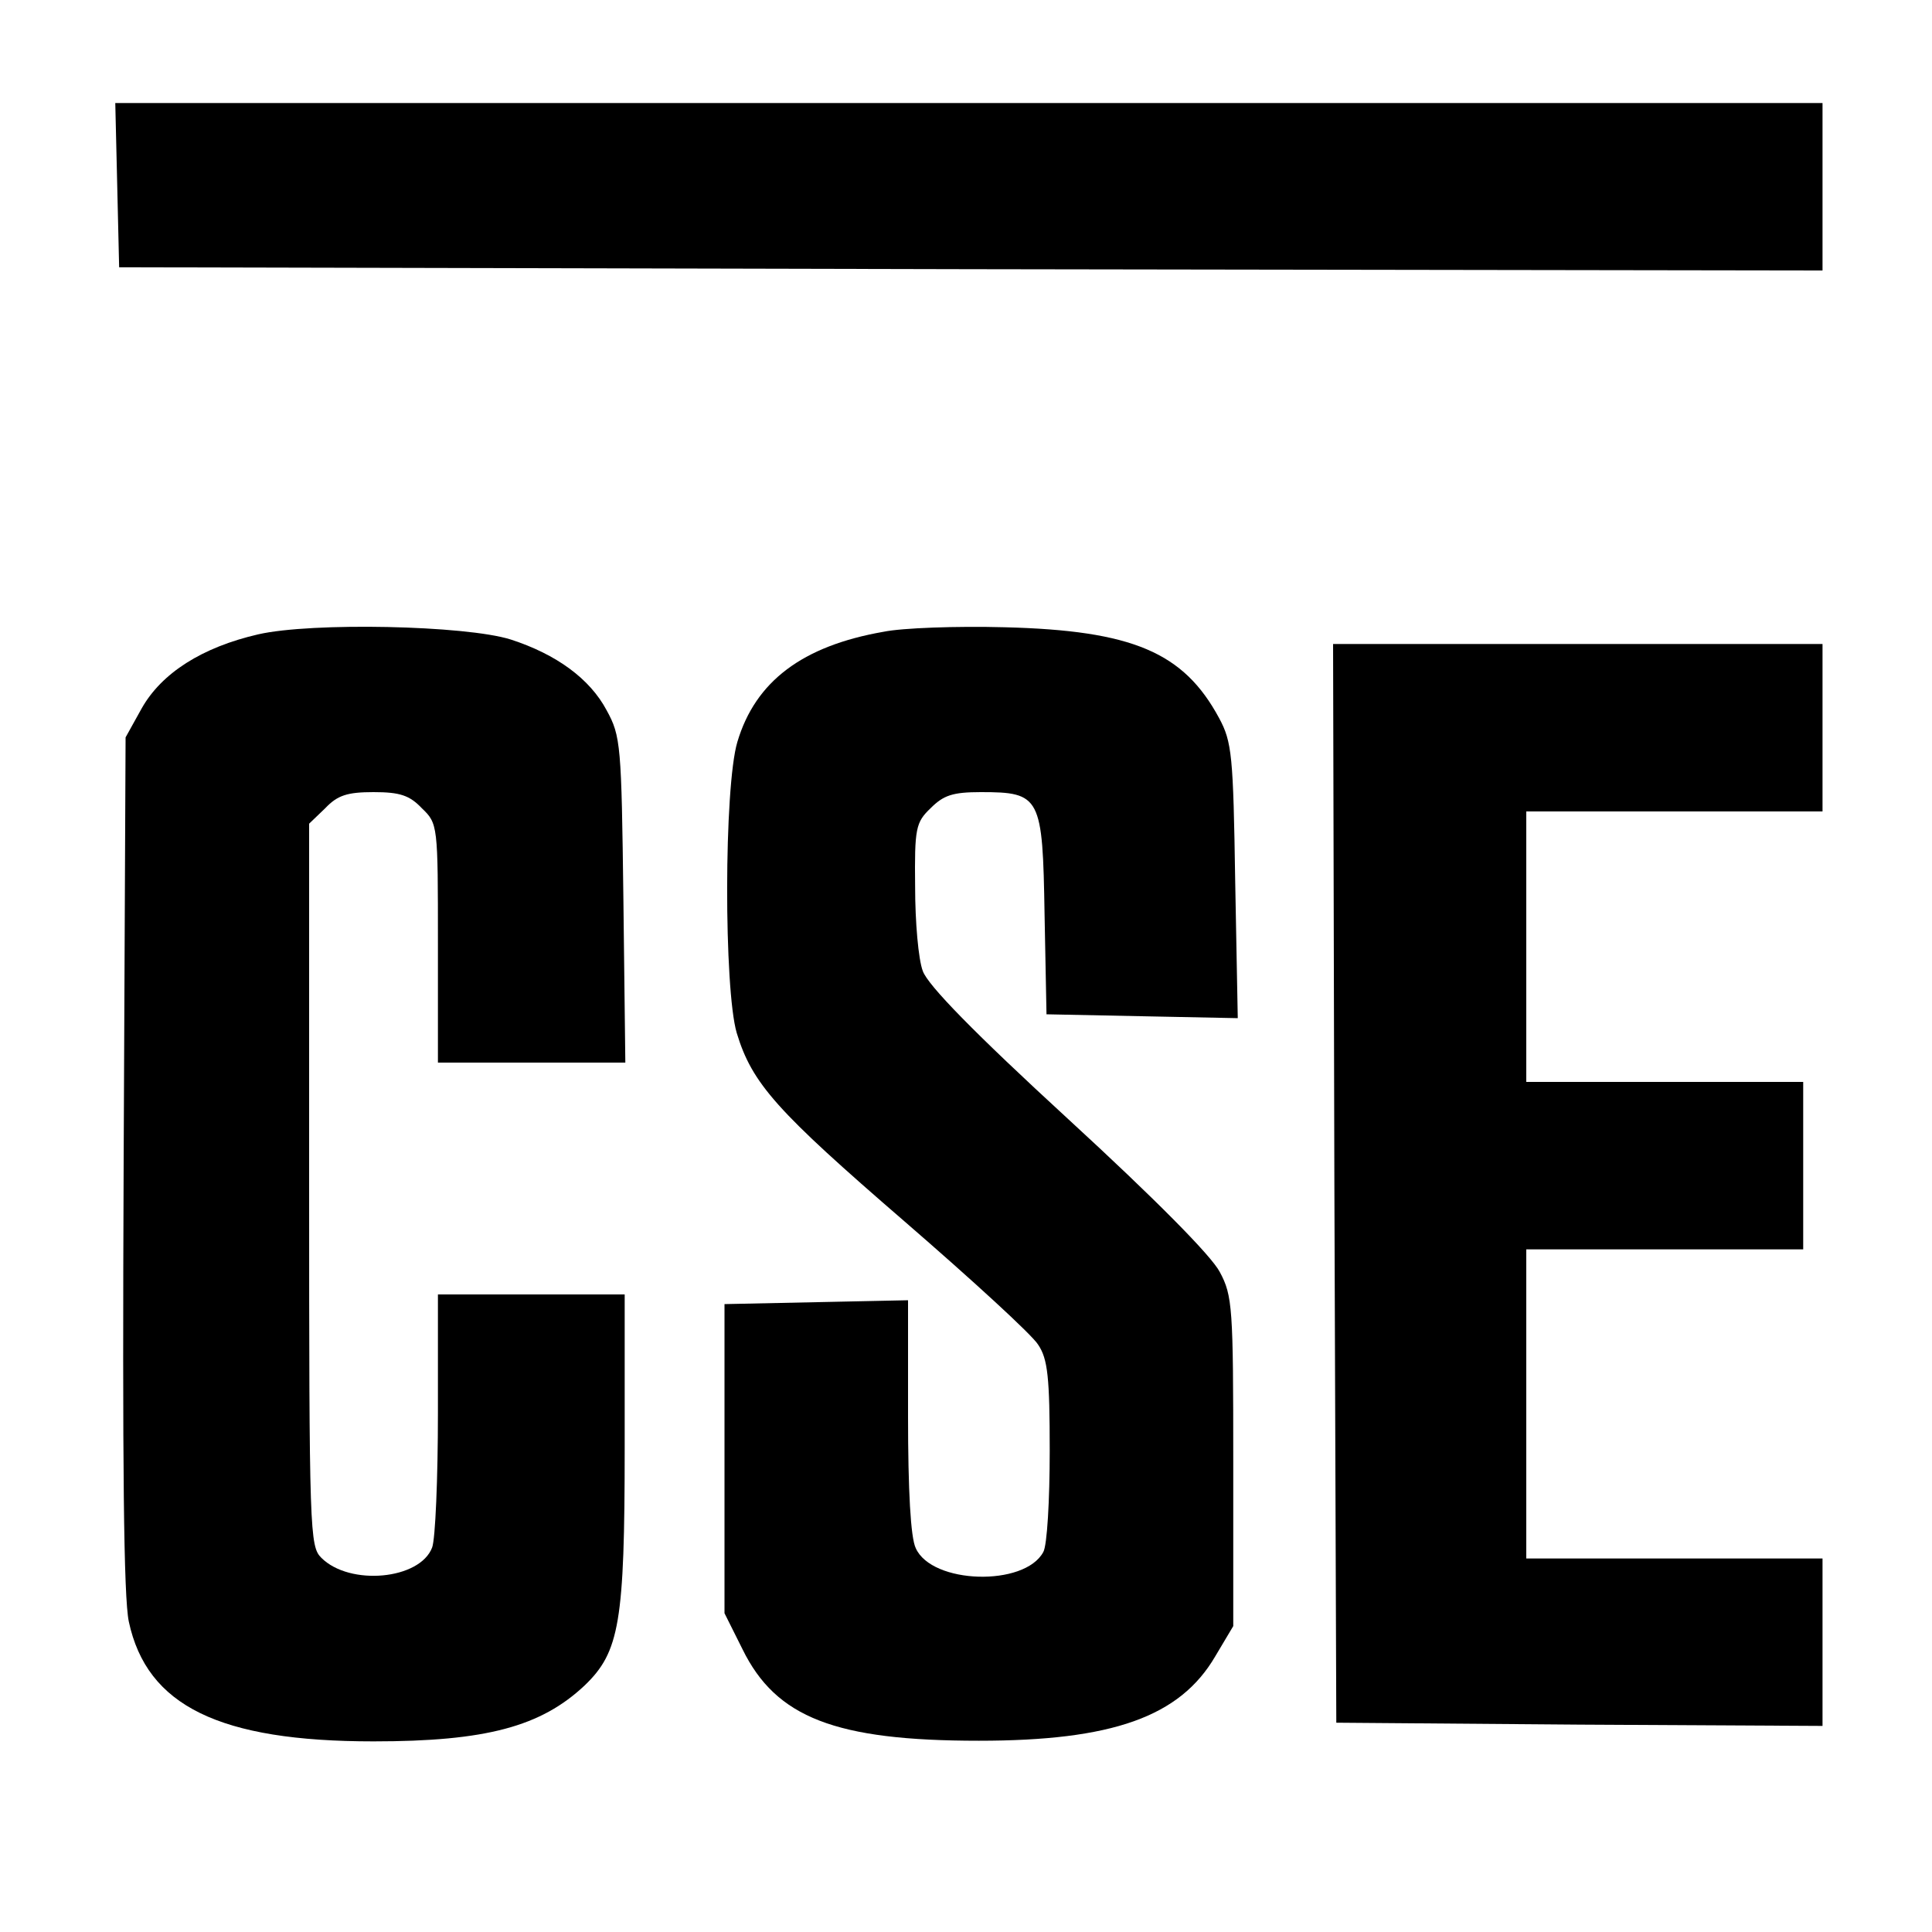
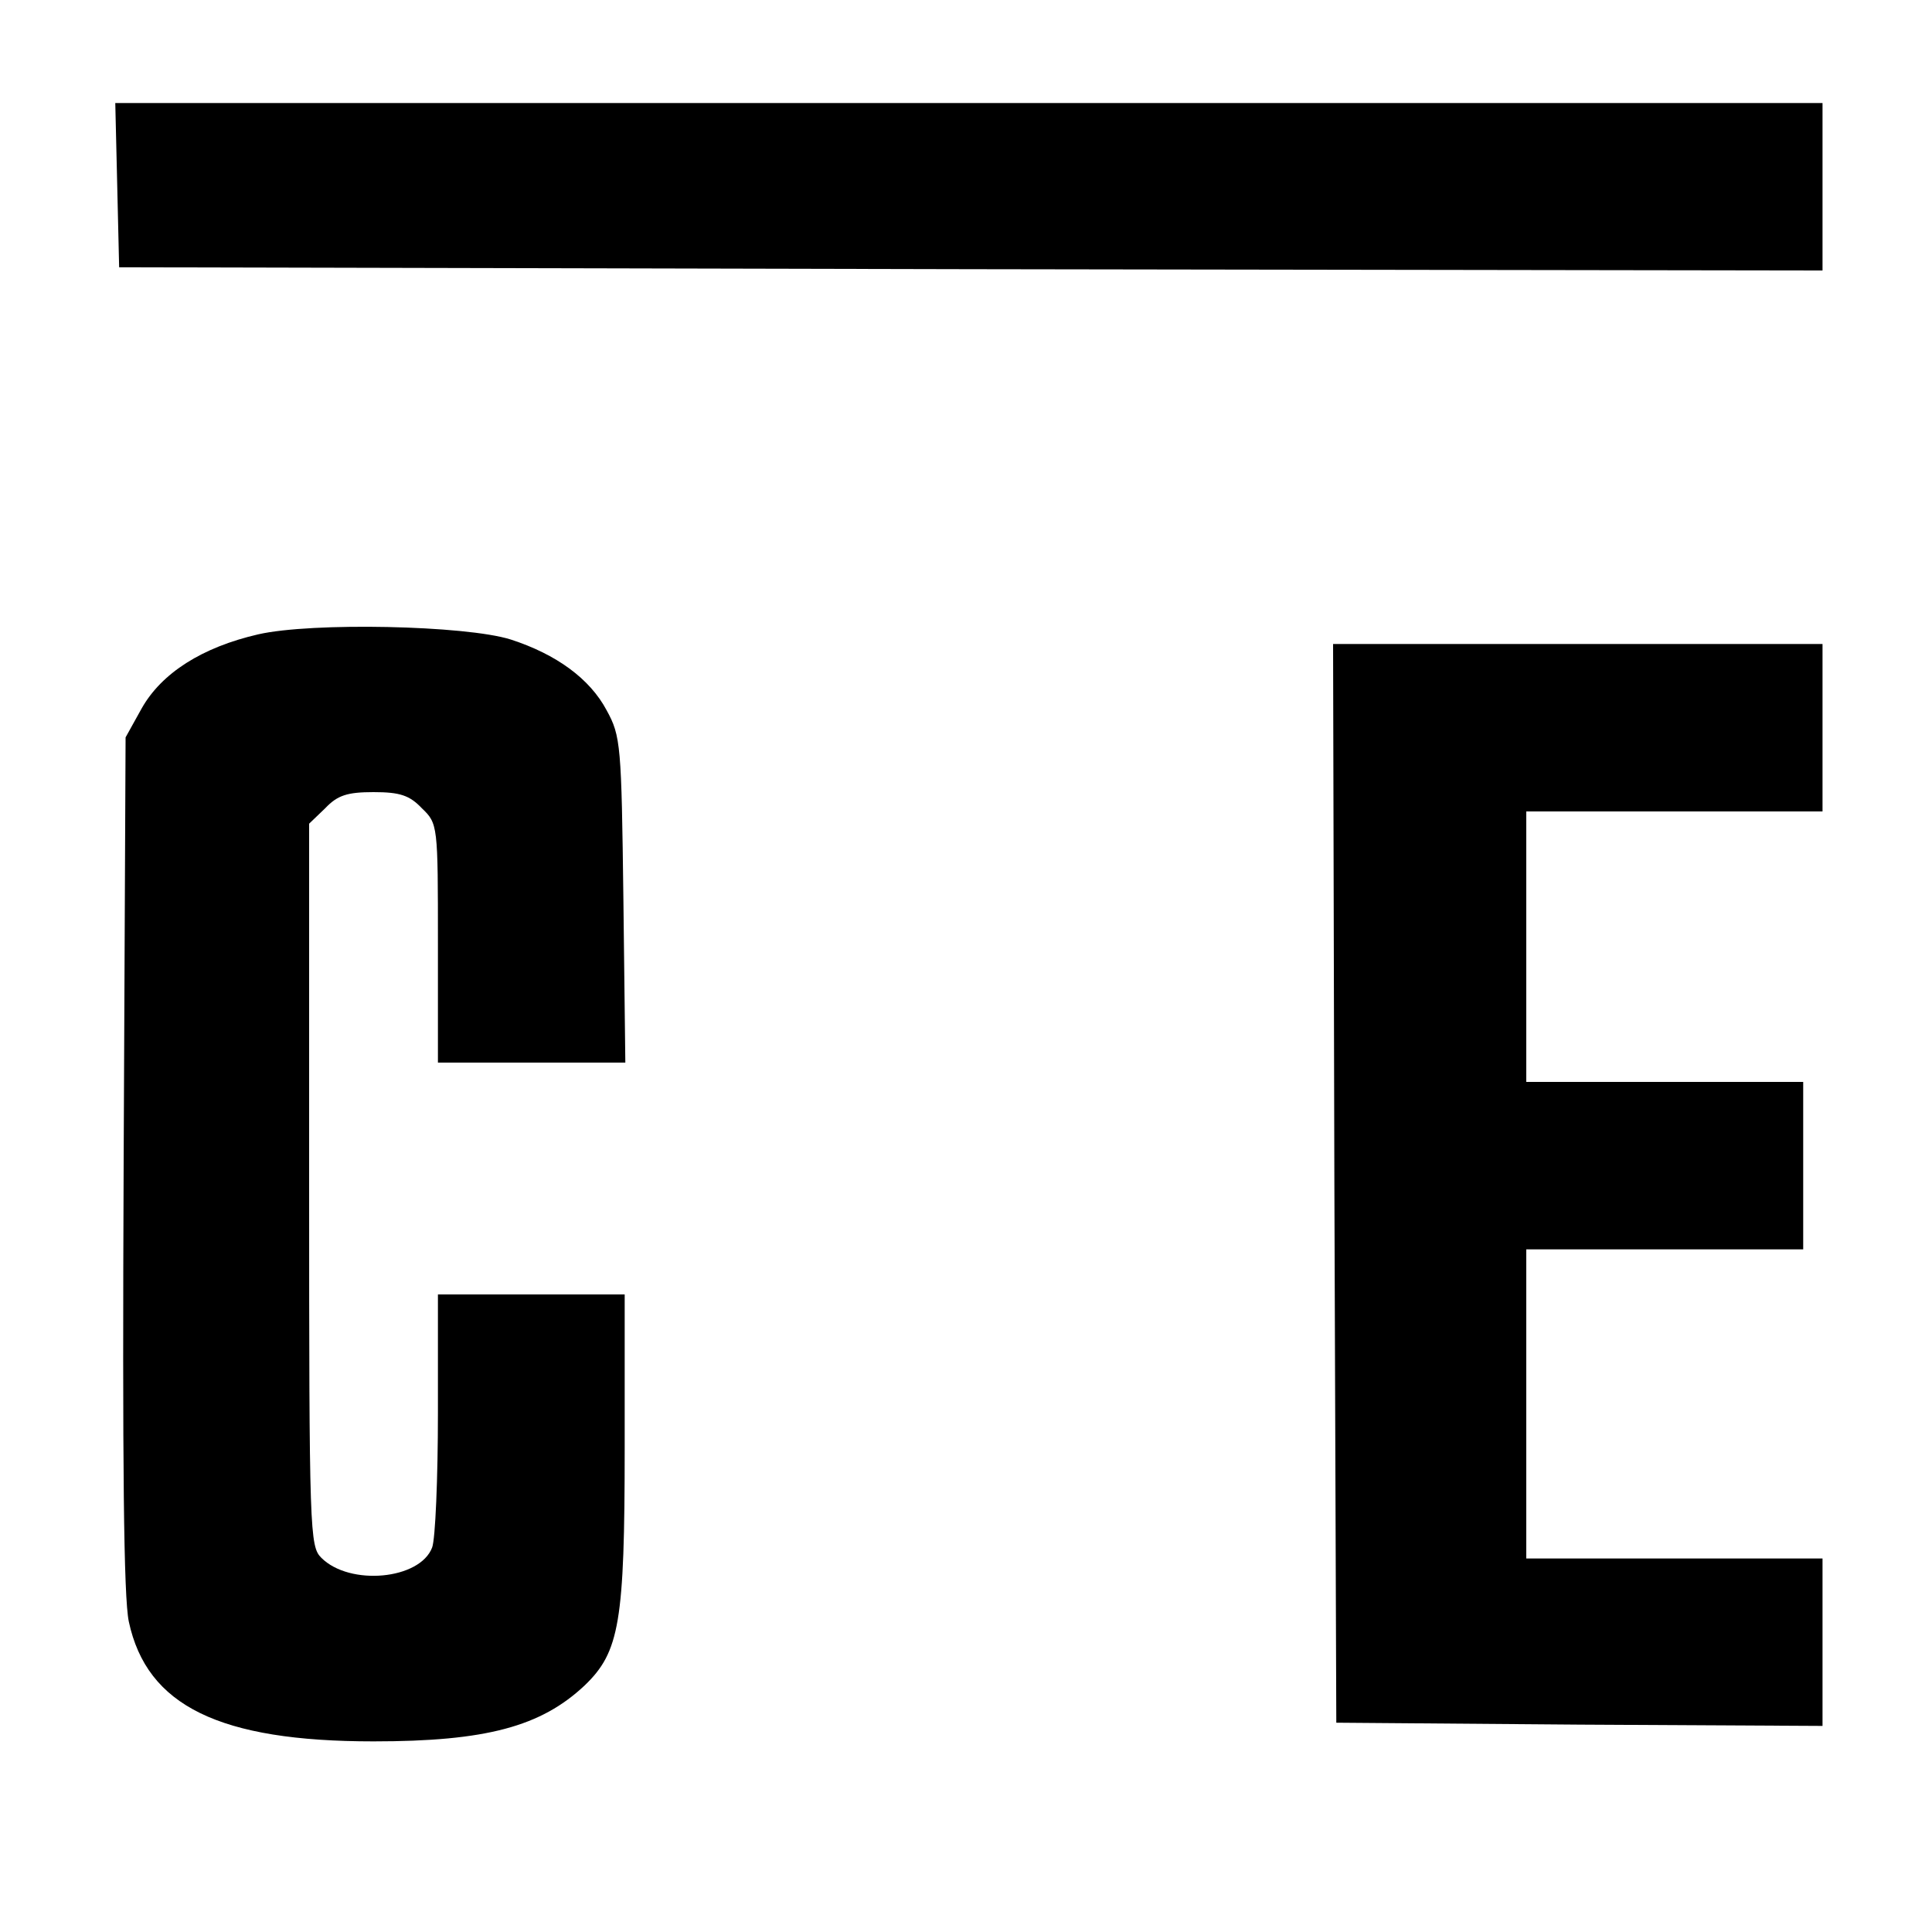
<svg xmlns="http://www.w3.org/2000/svg" version="1.0" width="300pt" height="300pt" viewBox="0 0 300 300" preserveAspectRatio="xMidYMid meet">
  <g transform="translate(0,300) scale(0.1,-0.1)" fill="#000000" stroke="none">
    <path d="M182 2713 l3 -128 1323 -3 1322 -2 0 130 0 130 -1325 0 -1326 0 3 -127z" />
    <path d="M401 2015 c-87 -20 -150 -60 -181 -115 l-25 -45 -3 -660 c-2 -471 0 -675 8 -713 28 -131 141 -186 380 -186 175 0 260 23 328 87 54 52 62 98 62 369 l0 238 -145 0 -145 0 0 -184 c0 -102 -4 -196 -9 -209 -19 -50 -128 -60 -172 -16 -18 18 -19 38 -19 579 l0 561 25 24 c19 20 34 25 75 25 41 0 56 -5 75 -25 25 -24 25 -26 25 -210 l0 -185 146 0 145 0 -3 253 c-3 240 -4 254 -26 294 -26 49 -78 87 -149 110 -70 22 -309 27 -392 8z" />
-     <path d="M1372 2019 c-126 -22 -199 -77 -227 -171 -21 -70 -21 -384 -1 -452 24 -79 62 -121 261 -293 104 -90 198 -176 207 -191 15 -22 18 -51 18 -165 0 -76 -4 -147 -10 -157 -29 -54 -173 -50 -198 6 -8 16 -12 90 -12 205 l0 180 -142 -3 -143 -3 0 -240 0 -240 28 -56 c52 -106 144 -142 367 -142 207 0 312 37 367 131 l28 47 0 255 c0 239 -1 258 -21 295 -13 25 -100 113 -235 237 -147 135 -218 208 -226 230 -7 18 -12 77 -12 131 -1 91 1 100 24 122 20 20 34 25 78 25 93 0 96 -7 99 -190 l3 -155 148 -3 149 -3 -4 213 c-3 195 -5 216 -25 253 -55 102 -134 136 -333 141 -74 2 -159 -1 -188 -7z" />
    <path d="M2072 1163 l3 -838 378 -3 377 -2 0 130 0 130 -230 0 -230 0 0 240 0 240 215 0 215 0 0 130 0 130 -215 0 -215 0 0 210 0 210 230 0 230 0 0 130 0 130 -380 0 -380 0 2 -837z" />
  </g>
</svg>